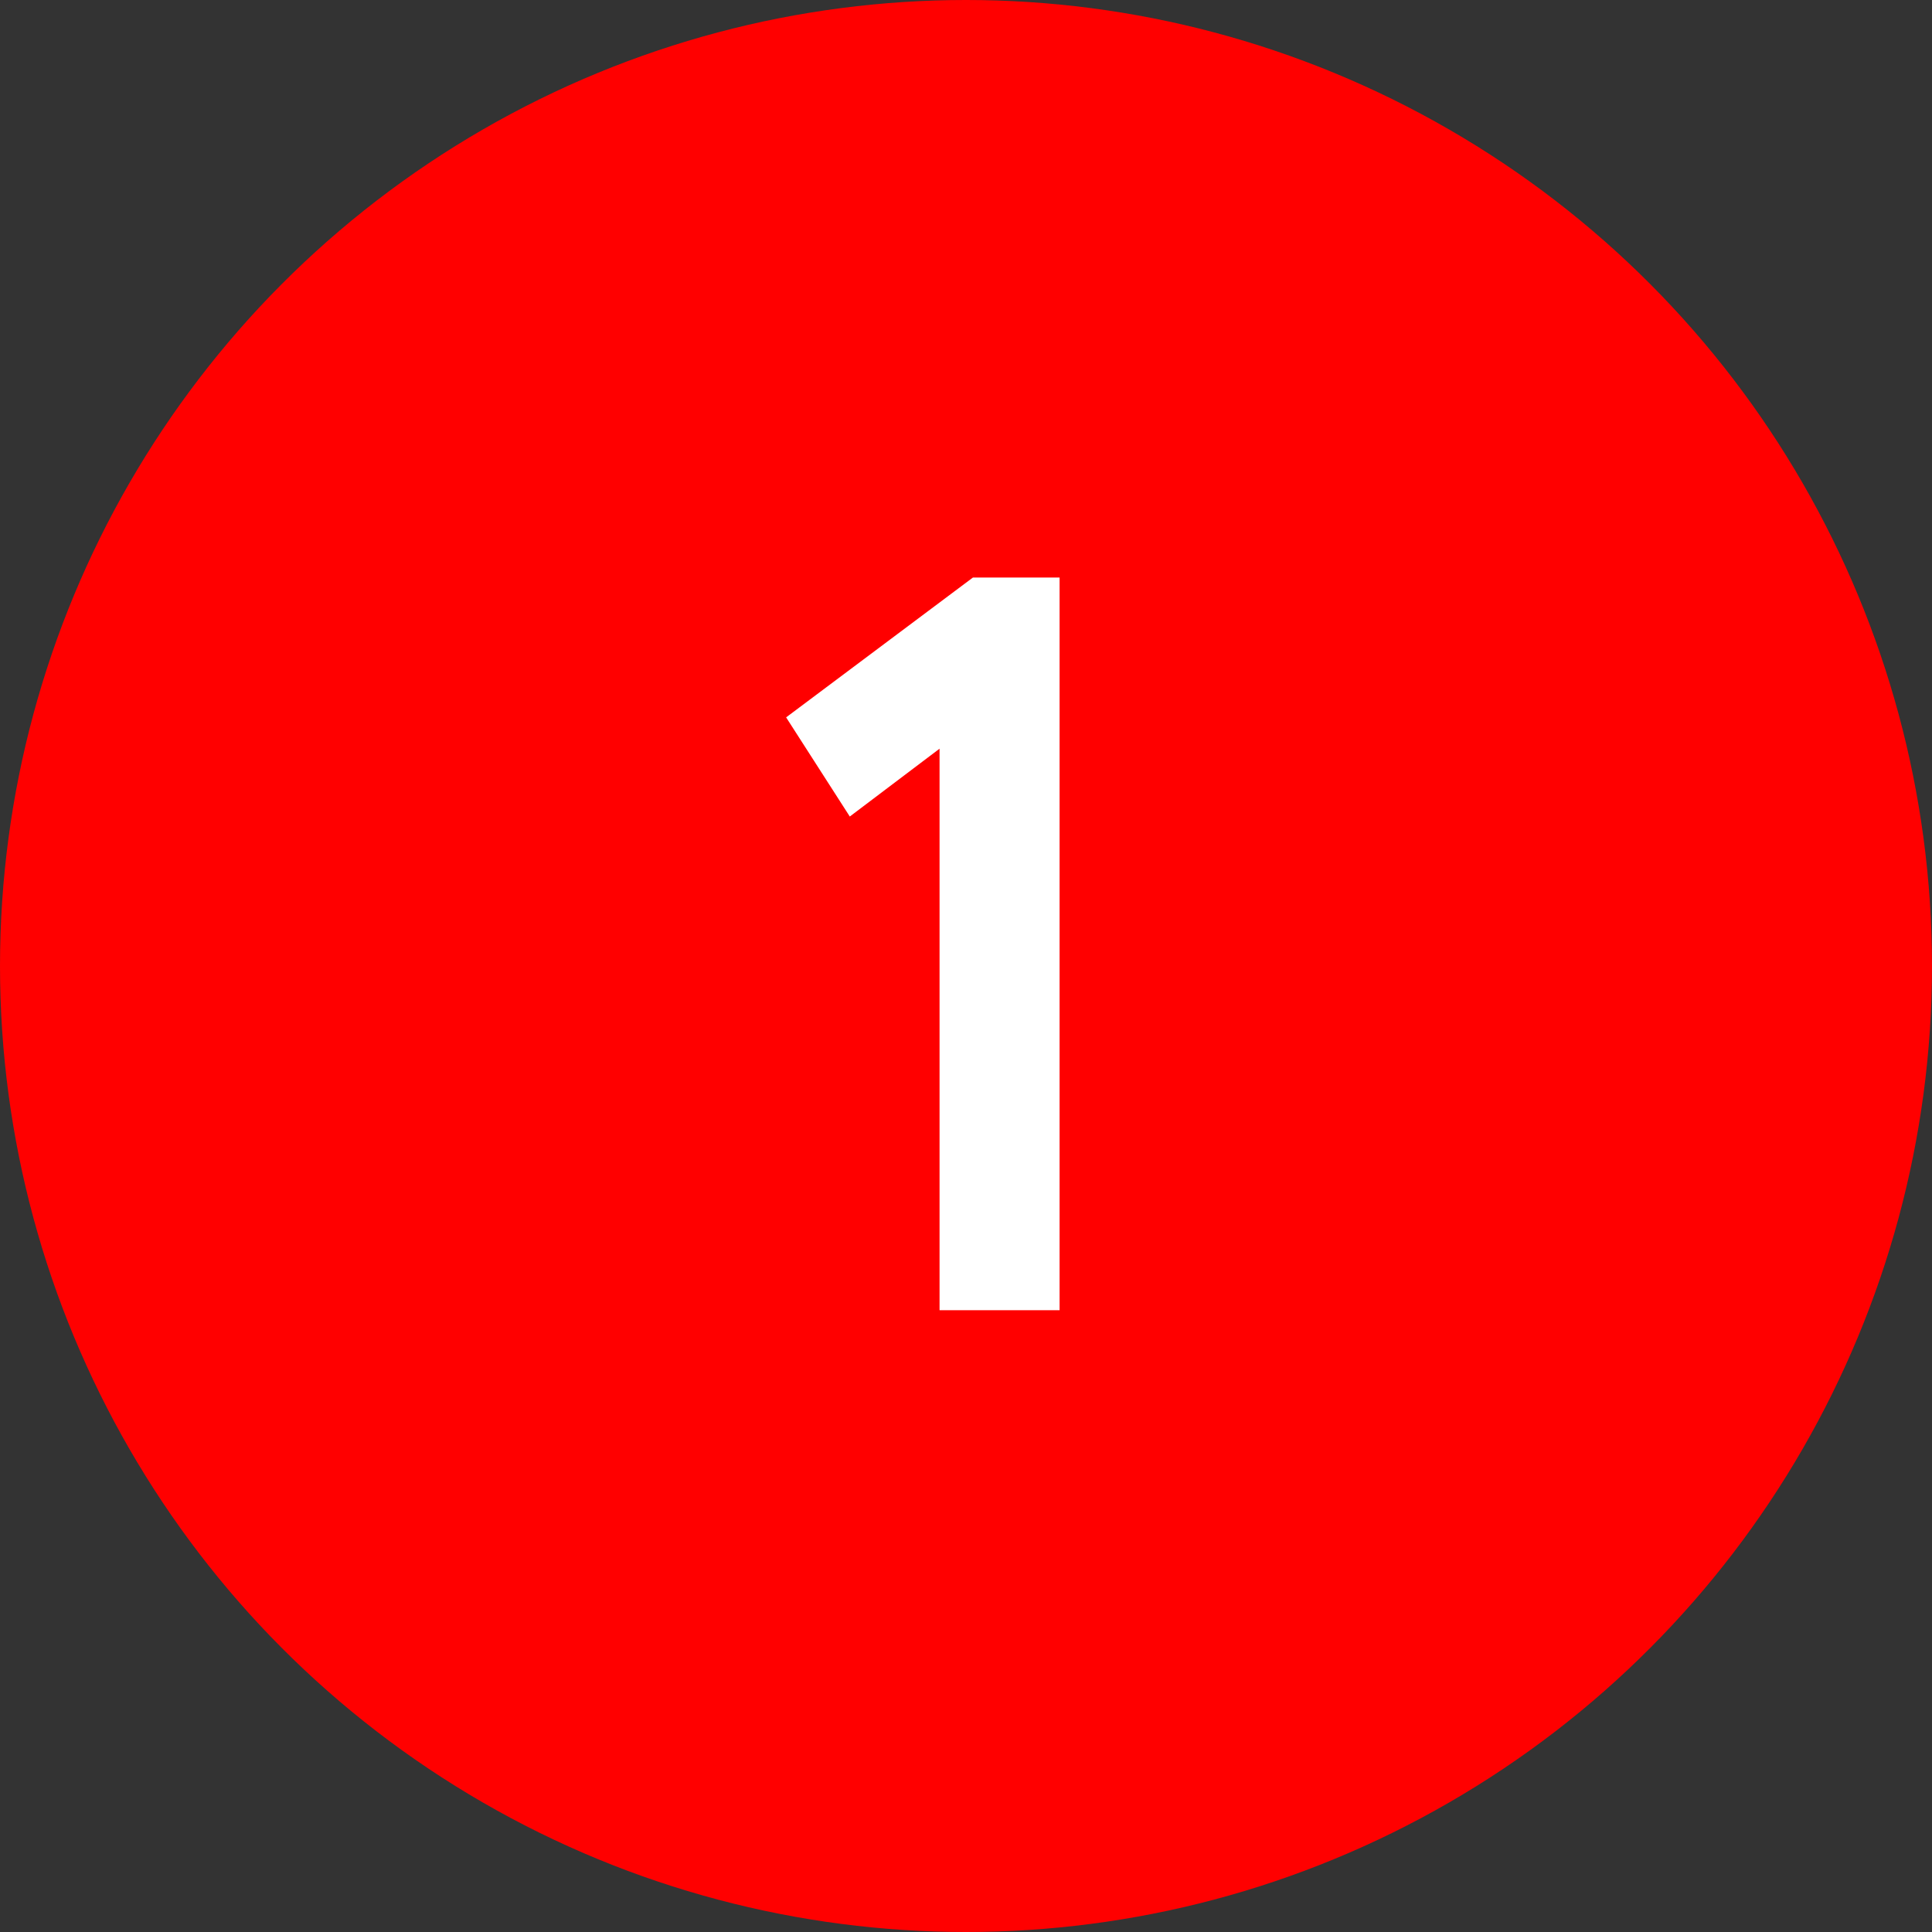
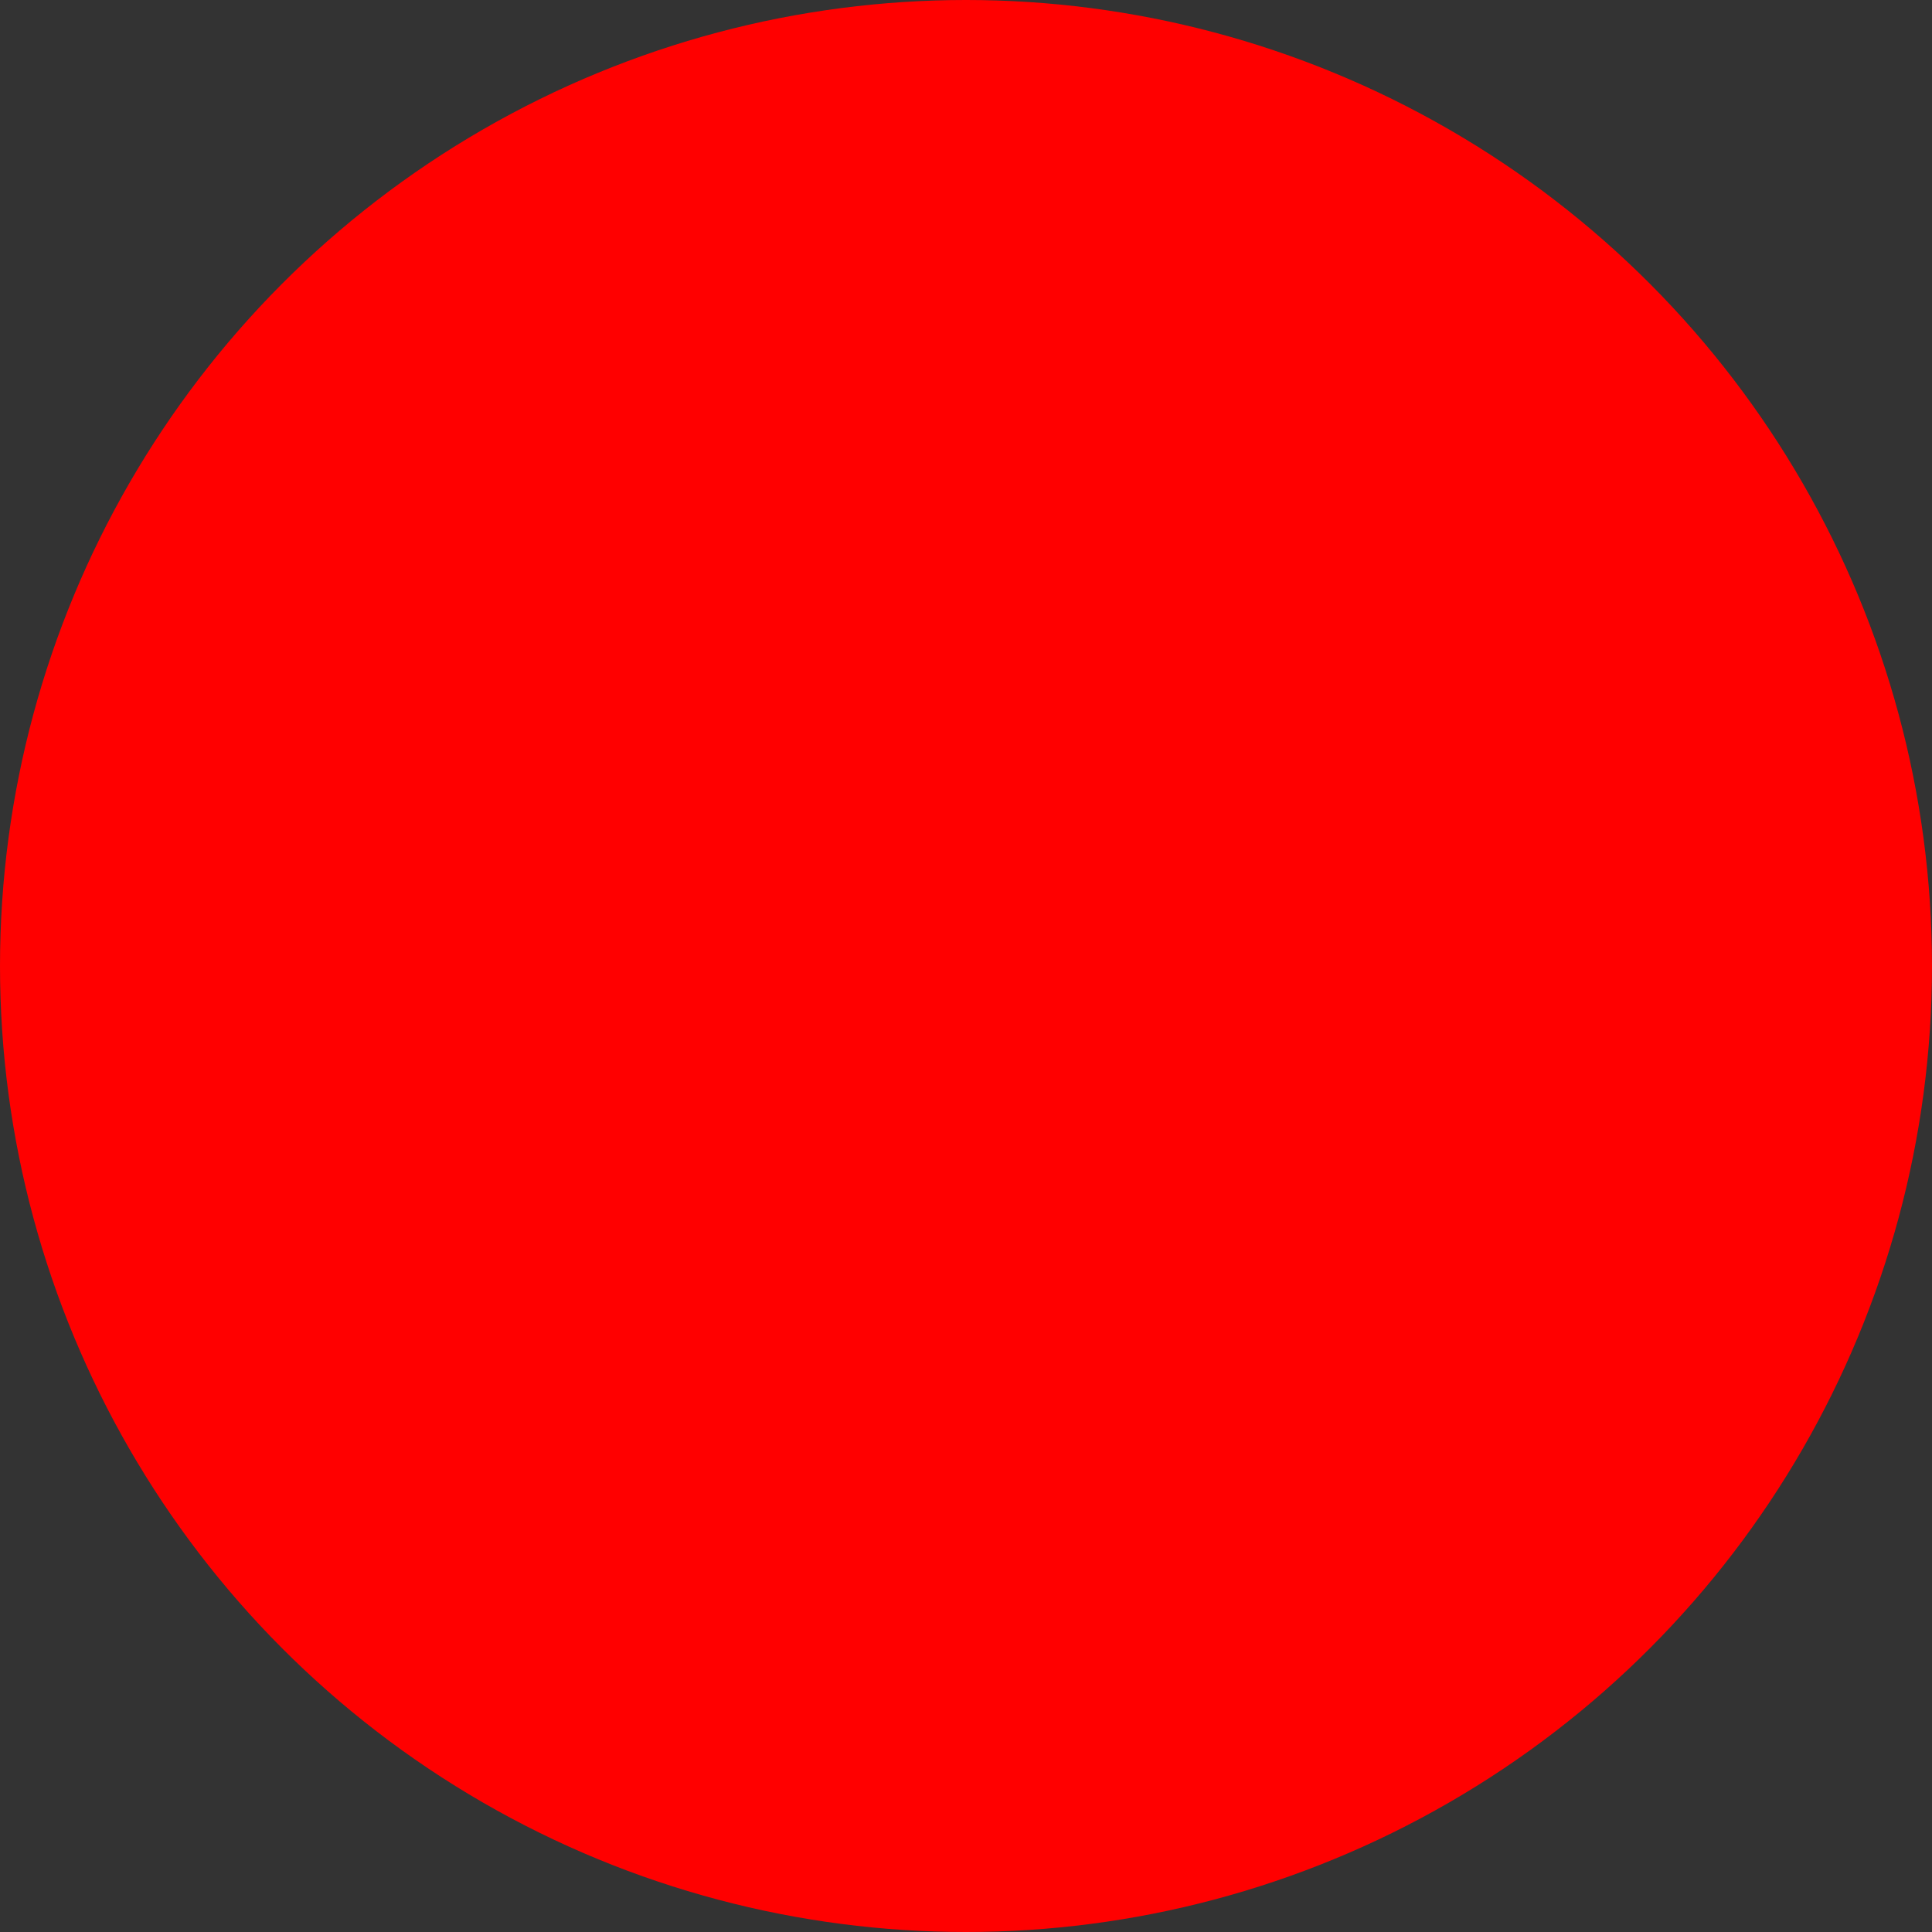
<svg xmlns="http://www.w3.org/2000/svg" width="87" height="87" viewBox="0 0 87 87" fill="none">
  <rect x="0" y="0" width="87" height="87" fill="#333333" stroke="none" />
  <circle cx="43.5" cy="43.5" r="43.5" fill="#FF0000" />
-   <path d="M35.4 32.304L43.813 26.006H47.714V59H42.309V33.714L38.267 36.769L35.4 32.304Z" fill="white" />
</svg>